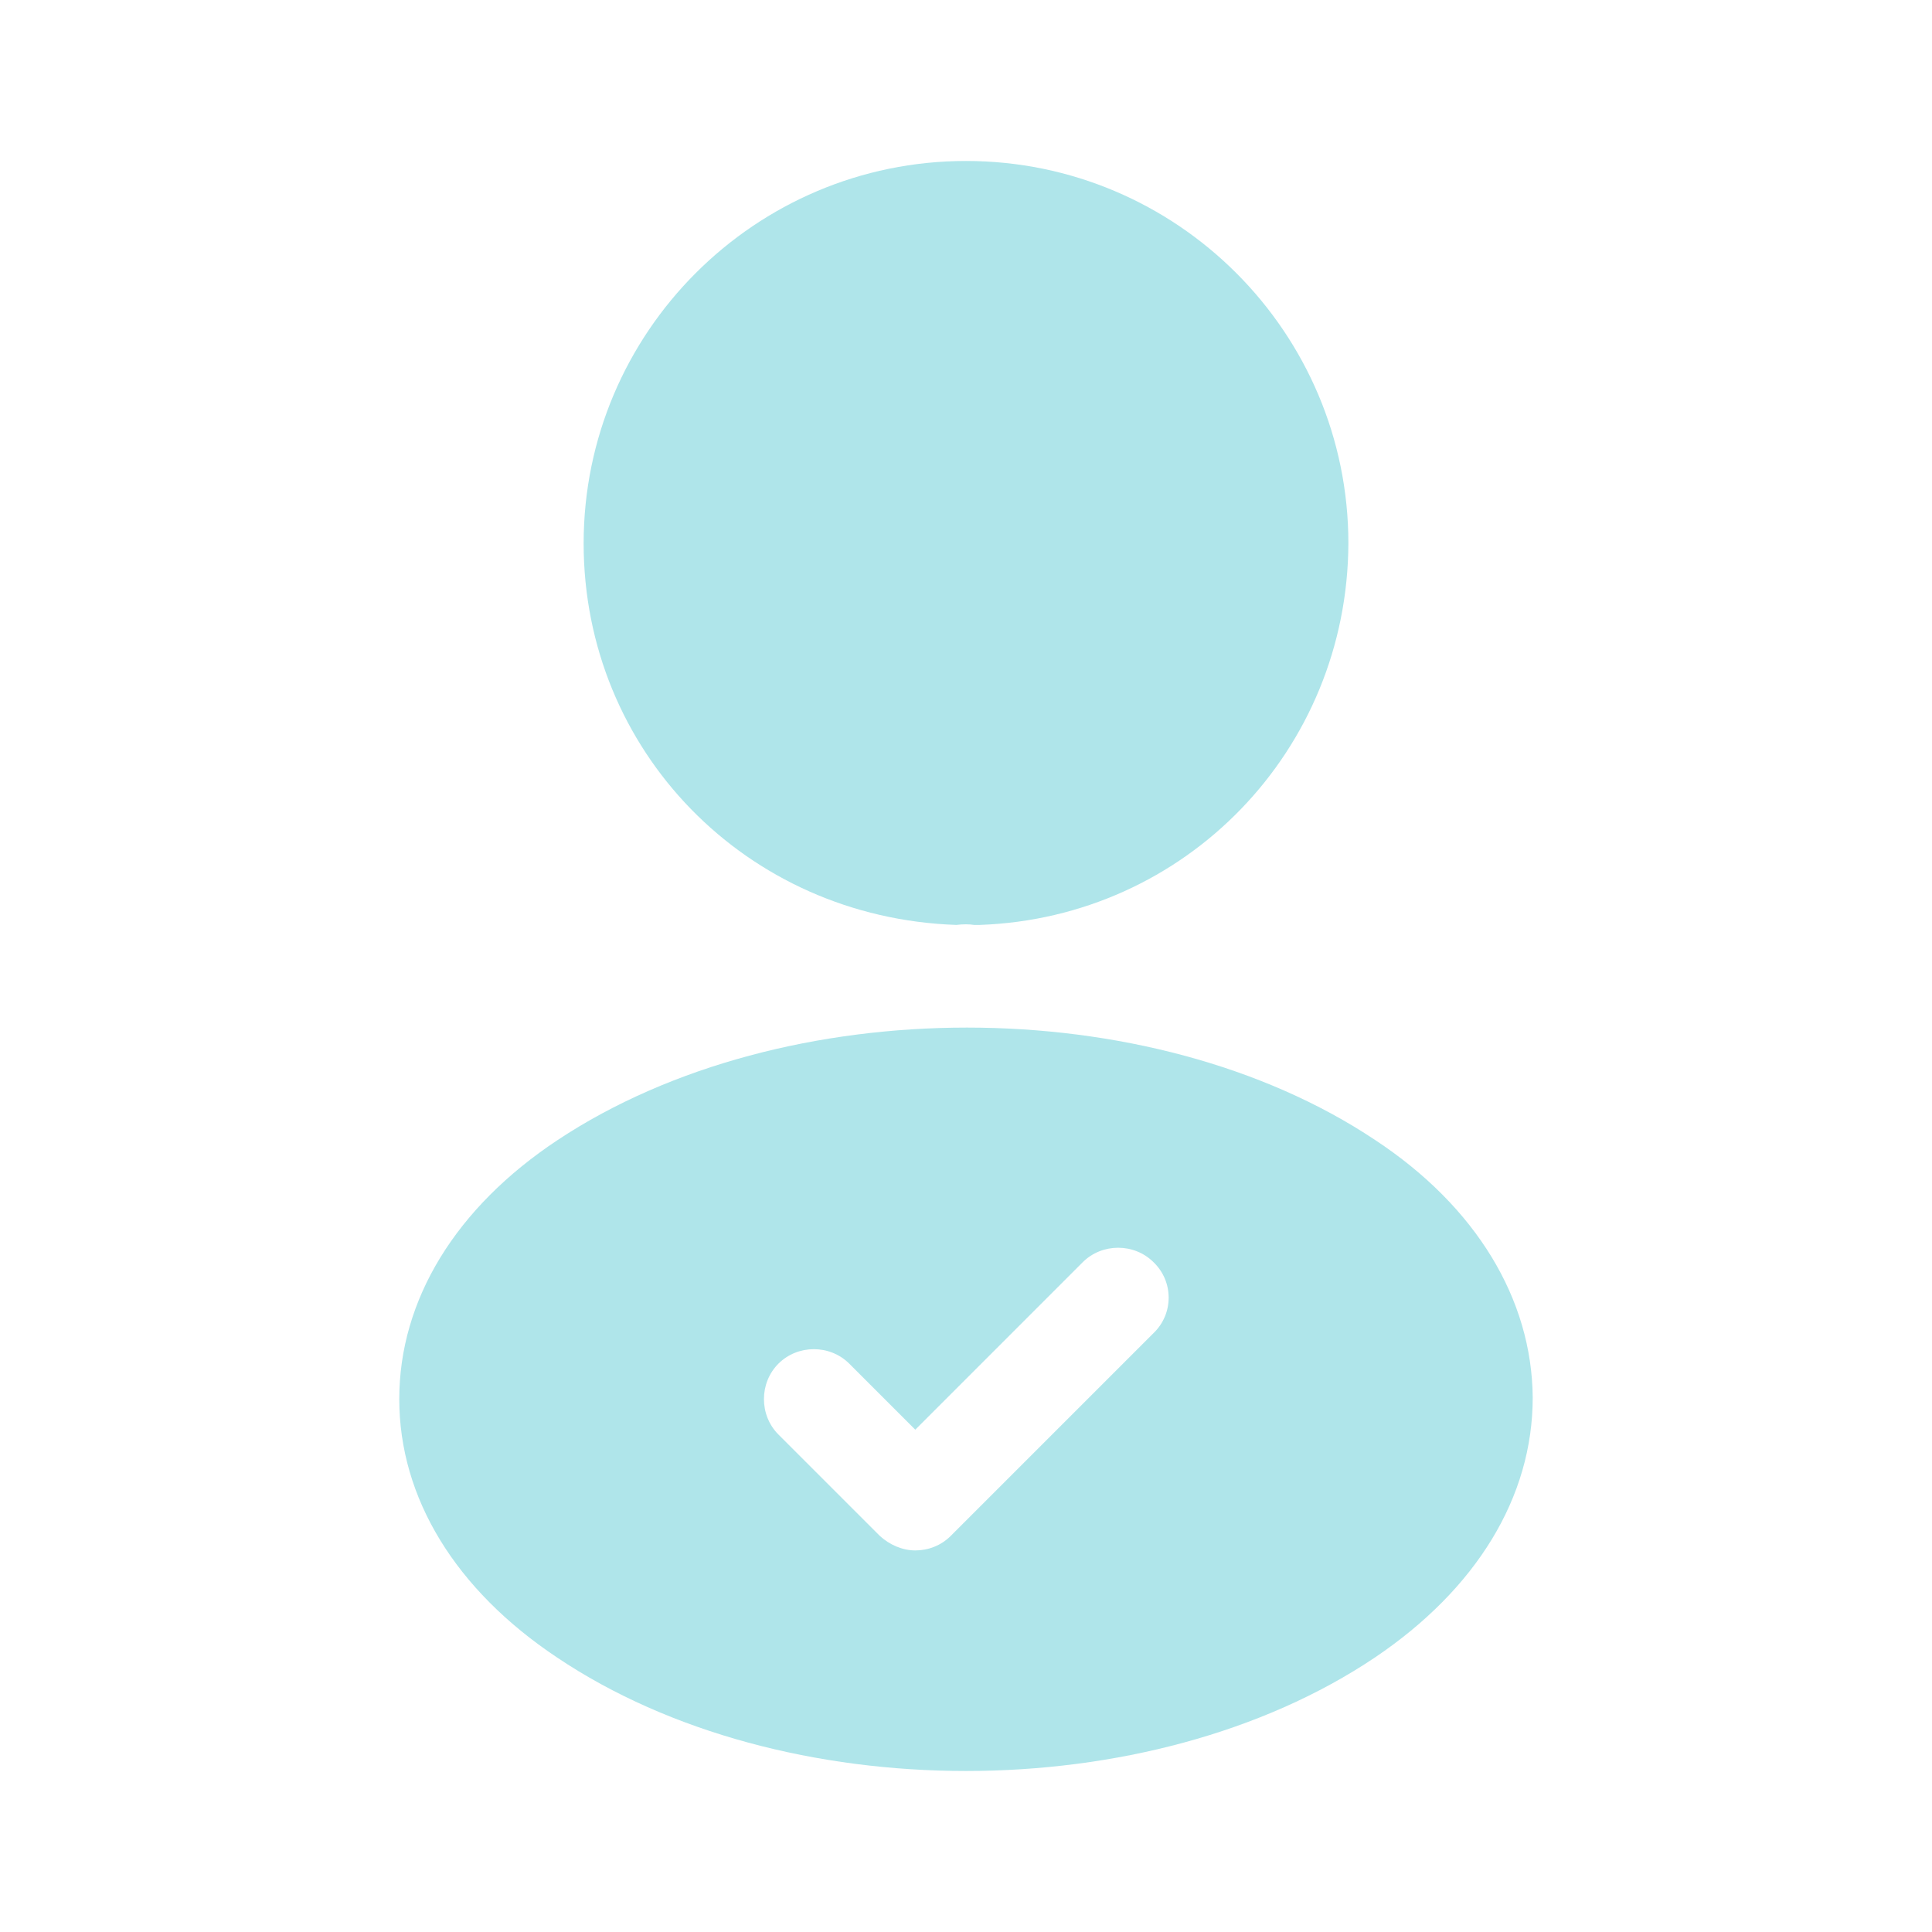
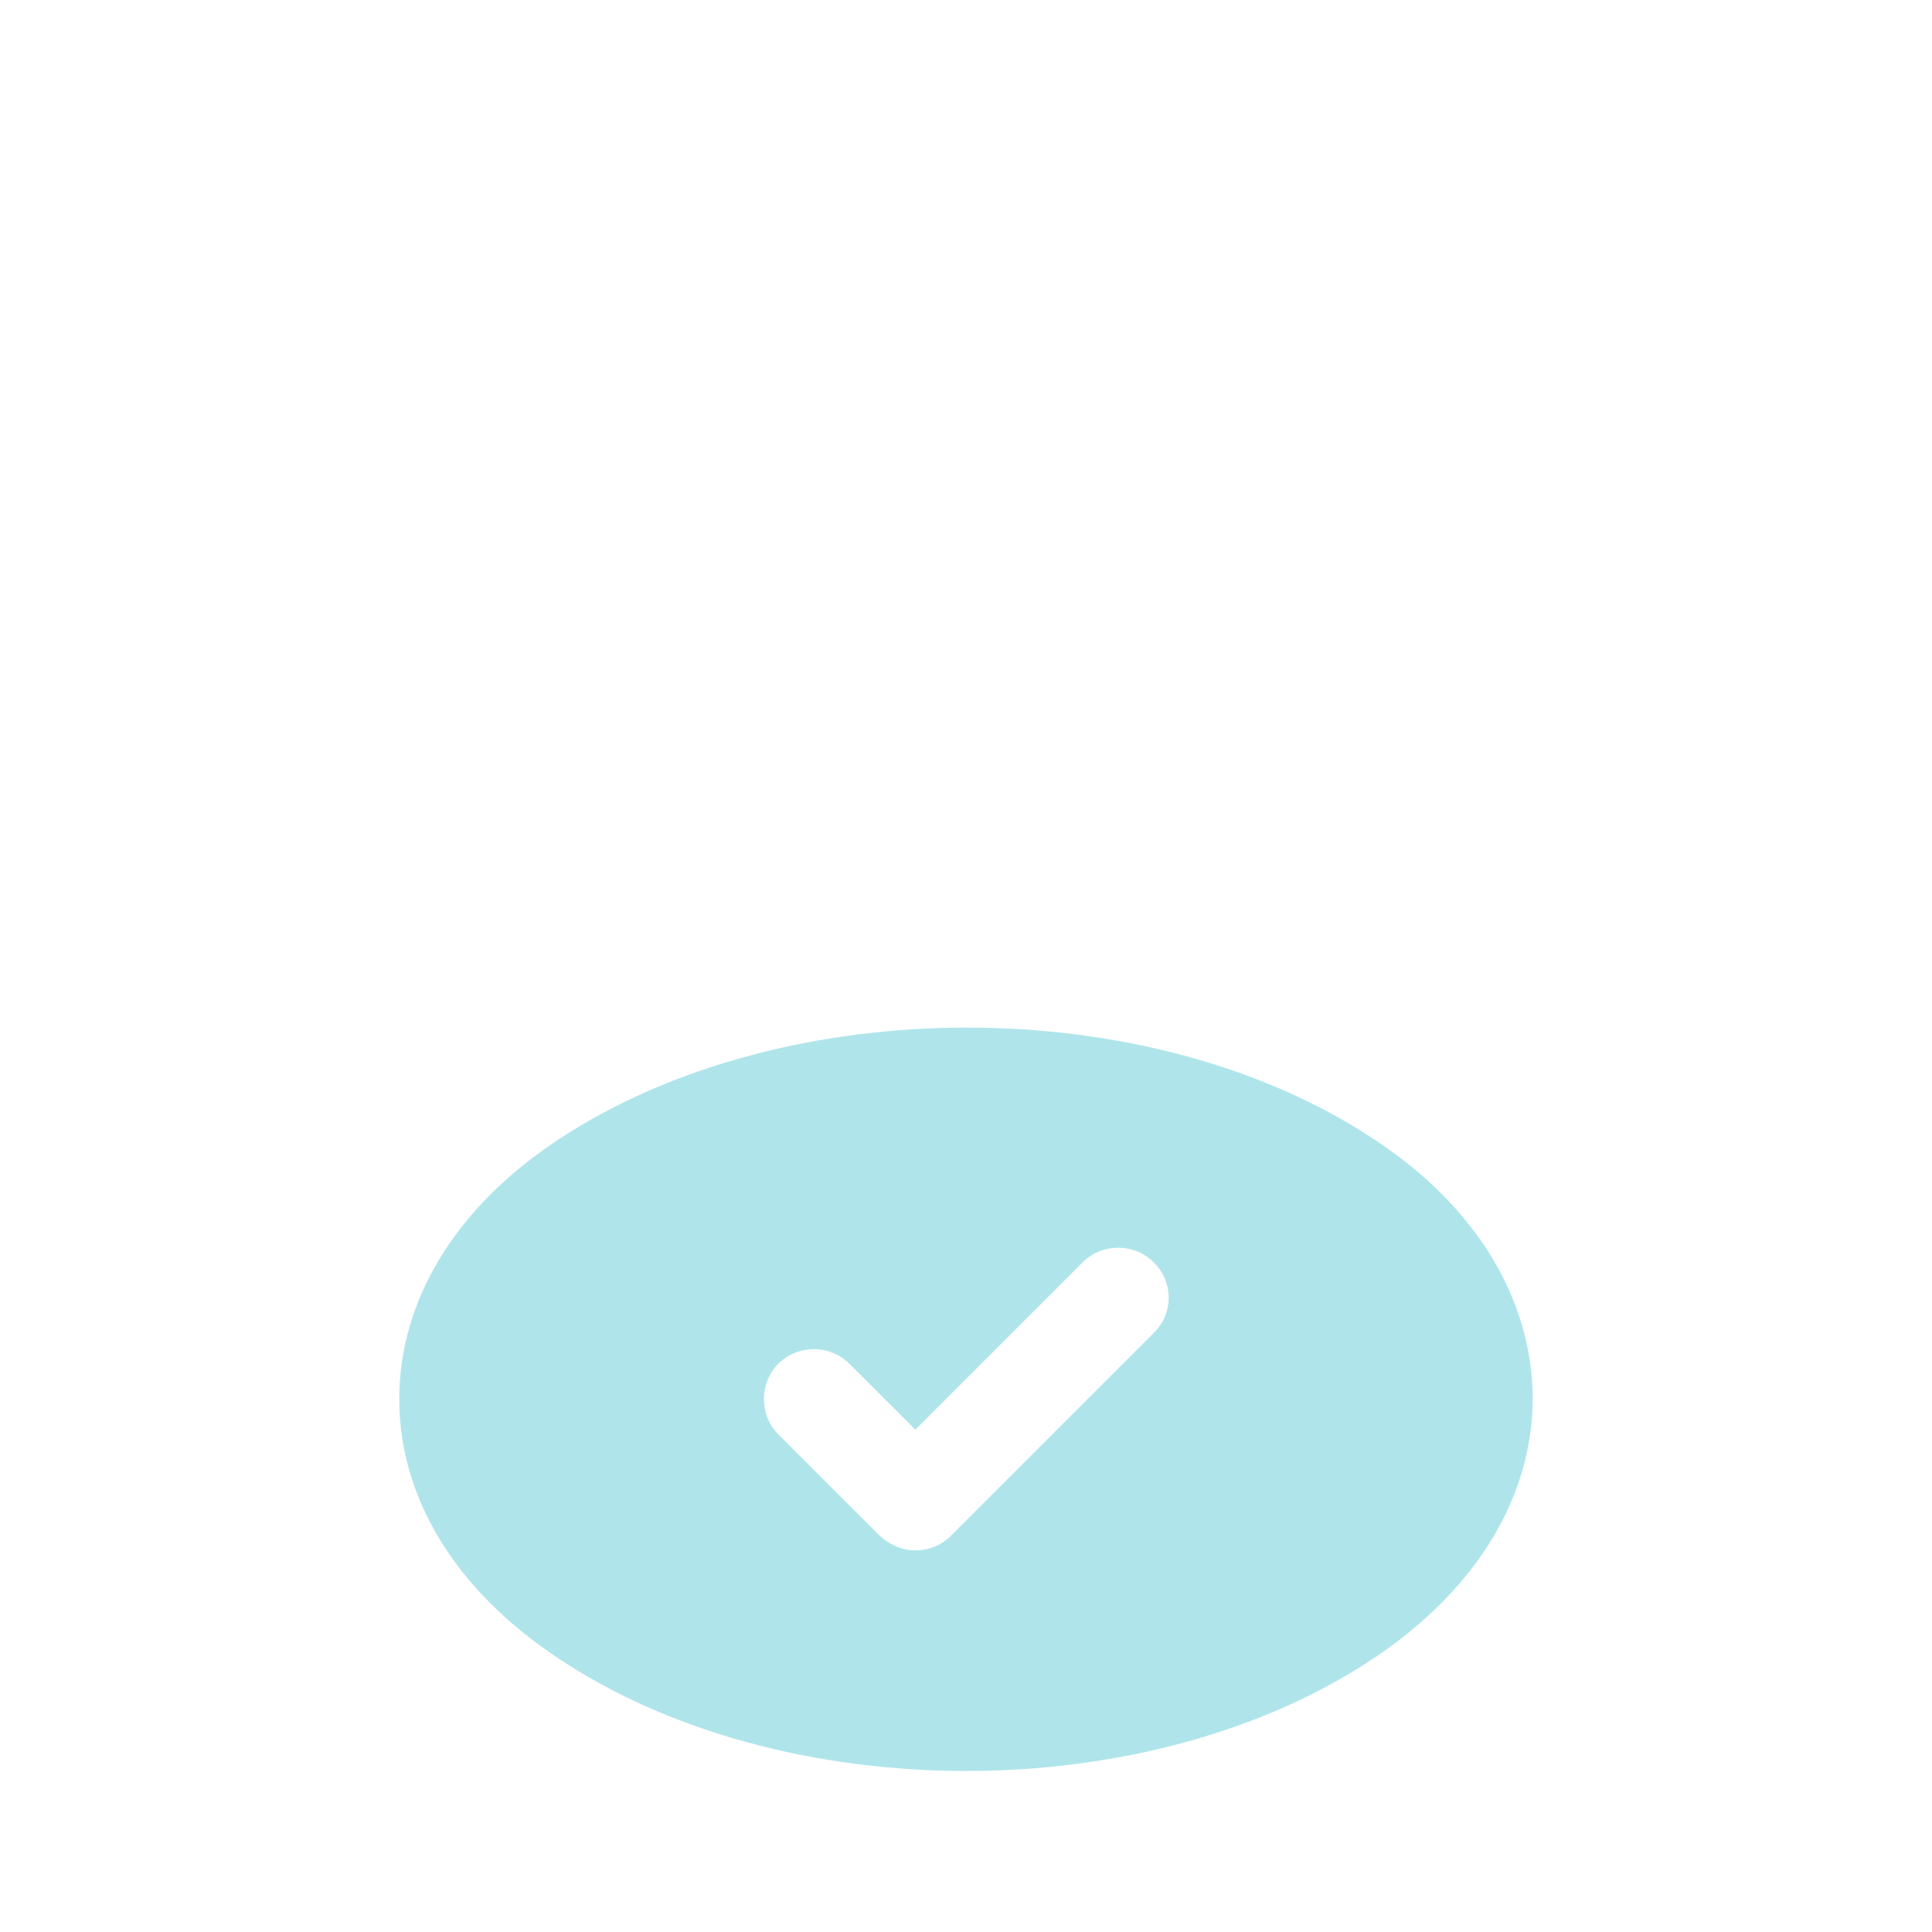
<svg xmlns="http://www.w3.org/2000/svg" width="88" height="88" viewBox="0 0 88 88" fill="none">
-   <path d="M44 7.332C34.394 7.332 26.584 15.142 26.584 24.749C26.584 34.172 33.953 41.799 43.56 42.129C43.853 42.092 44.147 42.092 44.367 42.129C44.44 42.129 44.477 42.129 44.55 42.129C44.587 42.129 44.587 42.129 44.623 42.129C54.01 41.799 61.38 34.172 61.417 24.749C61.417 15.142 53.607 7.332 44 7.332Z" fill="#AFE5EA" />
  <path d="M62.627 51.92C52.397 45.1 35.713 45.1 25.41 51.92C20.753 55 18.186 59.216 18.186 63.726C18.186 68.236 20.753 72.416 25.373 75.496C30.506 78.943 37.253 80.666 44 80.666C50.746 80.666 57.493 78.943 62.627 75.496C67.246 72.38 69.813 68.2 69.813 63.653C69.776 59.18 67.246 54.963 62.627 51.92ZM52.543 60.72L43.303 69.96C42.863 70.4 42.276 70.62 41.69 70.62C41.103 70.62 40.517 70.363 40.077 69.96L35.456 65.34C34.577 64.46 34.577 62.993 35.456 62.113C36.337 61.233 37.803 61.233 38.683 62.113L41.69 65.12L49.316 57.493C50.197 56.613 51.663 56.613 52.543 57.493C53.46 58.373 53.46 59.84 52.543 60.72Z" fill="#AFE5EA" />
</svg>